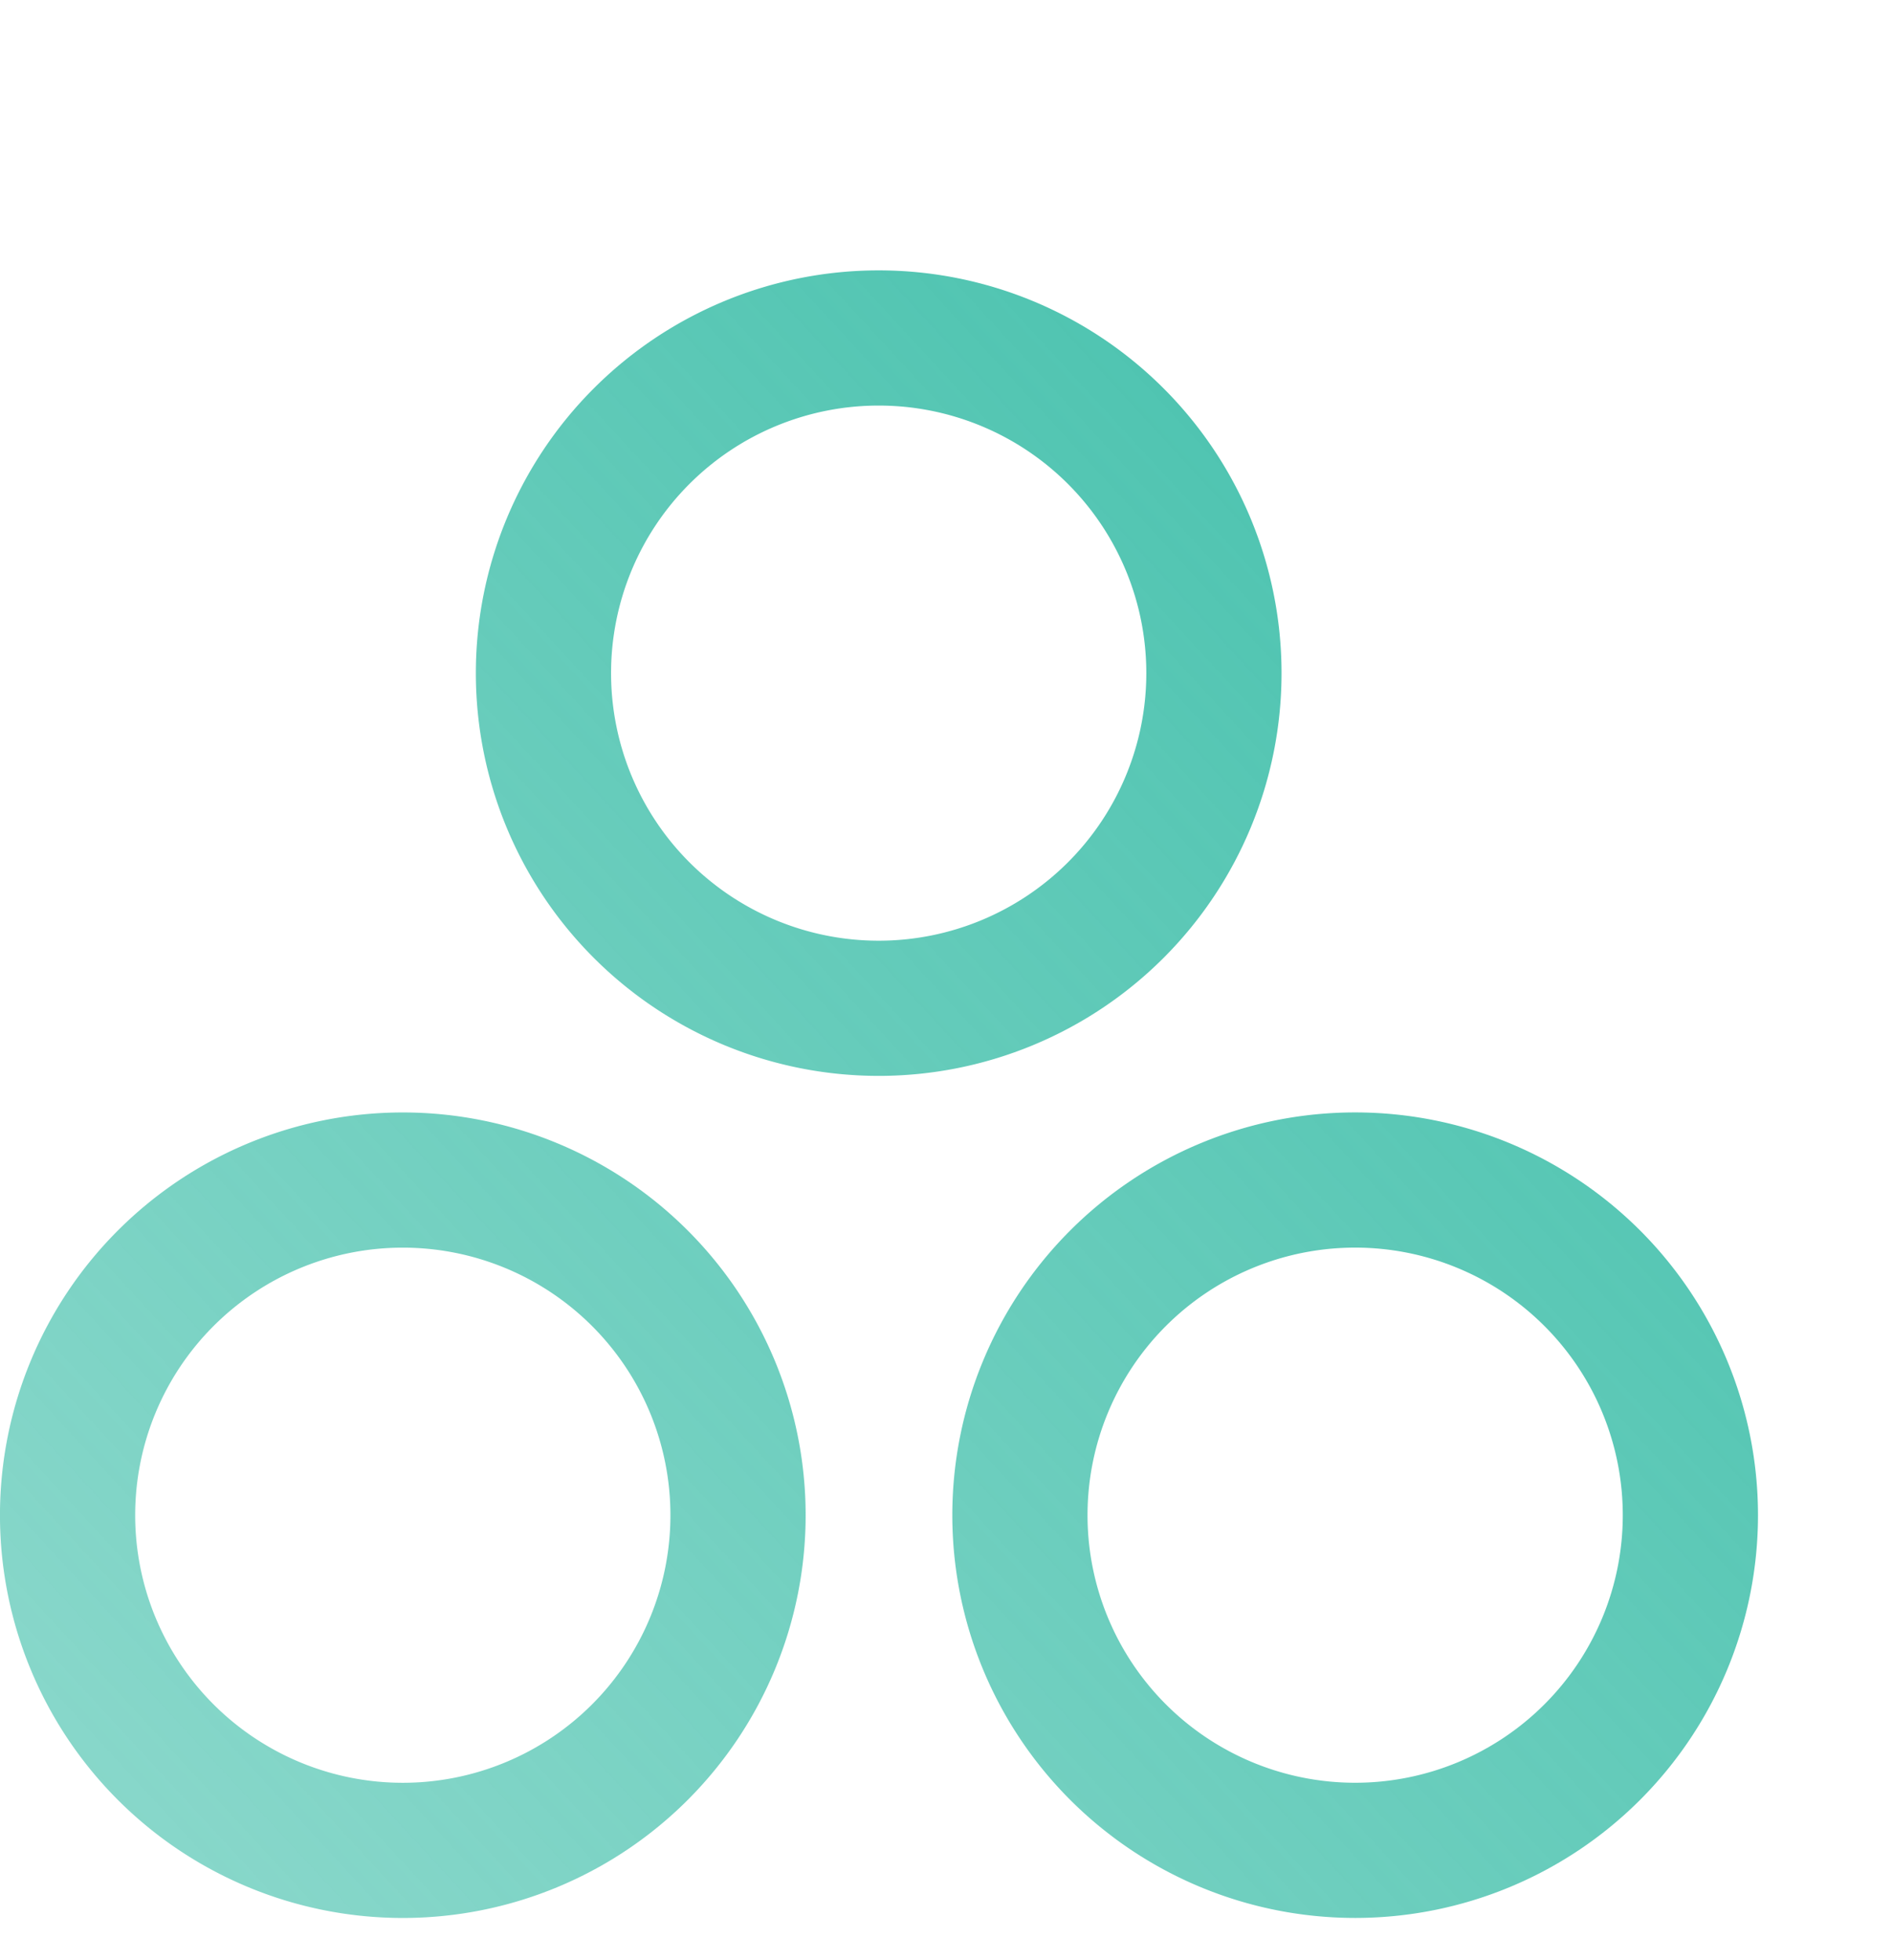
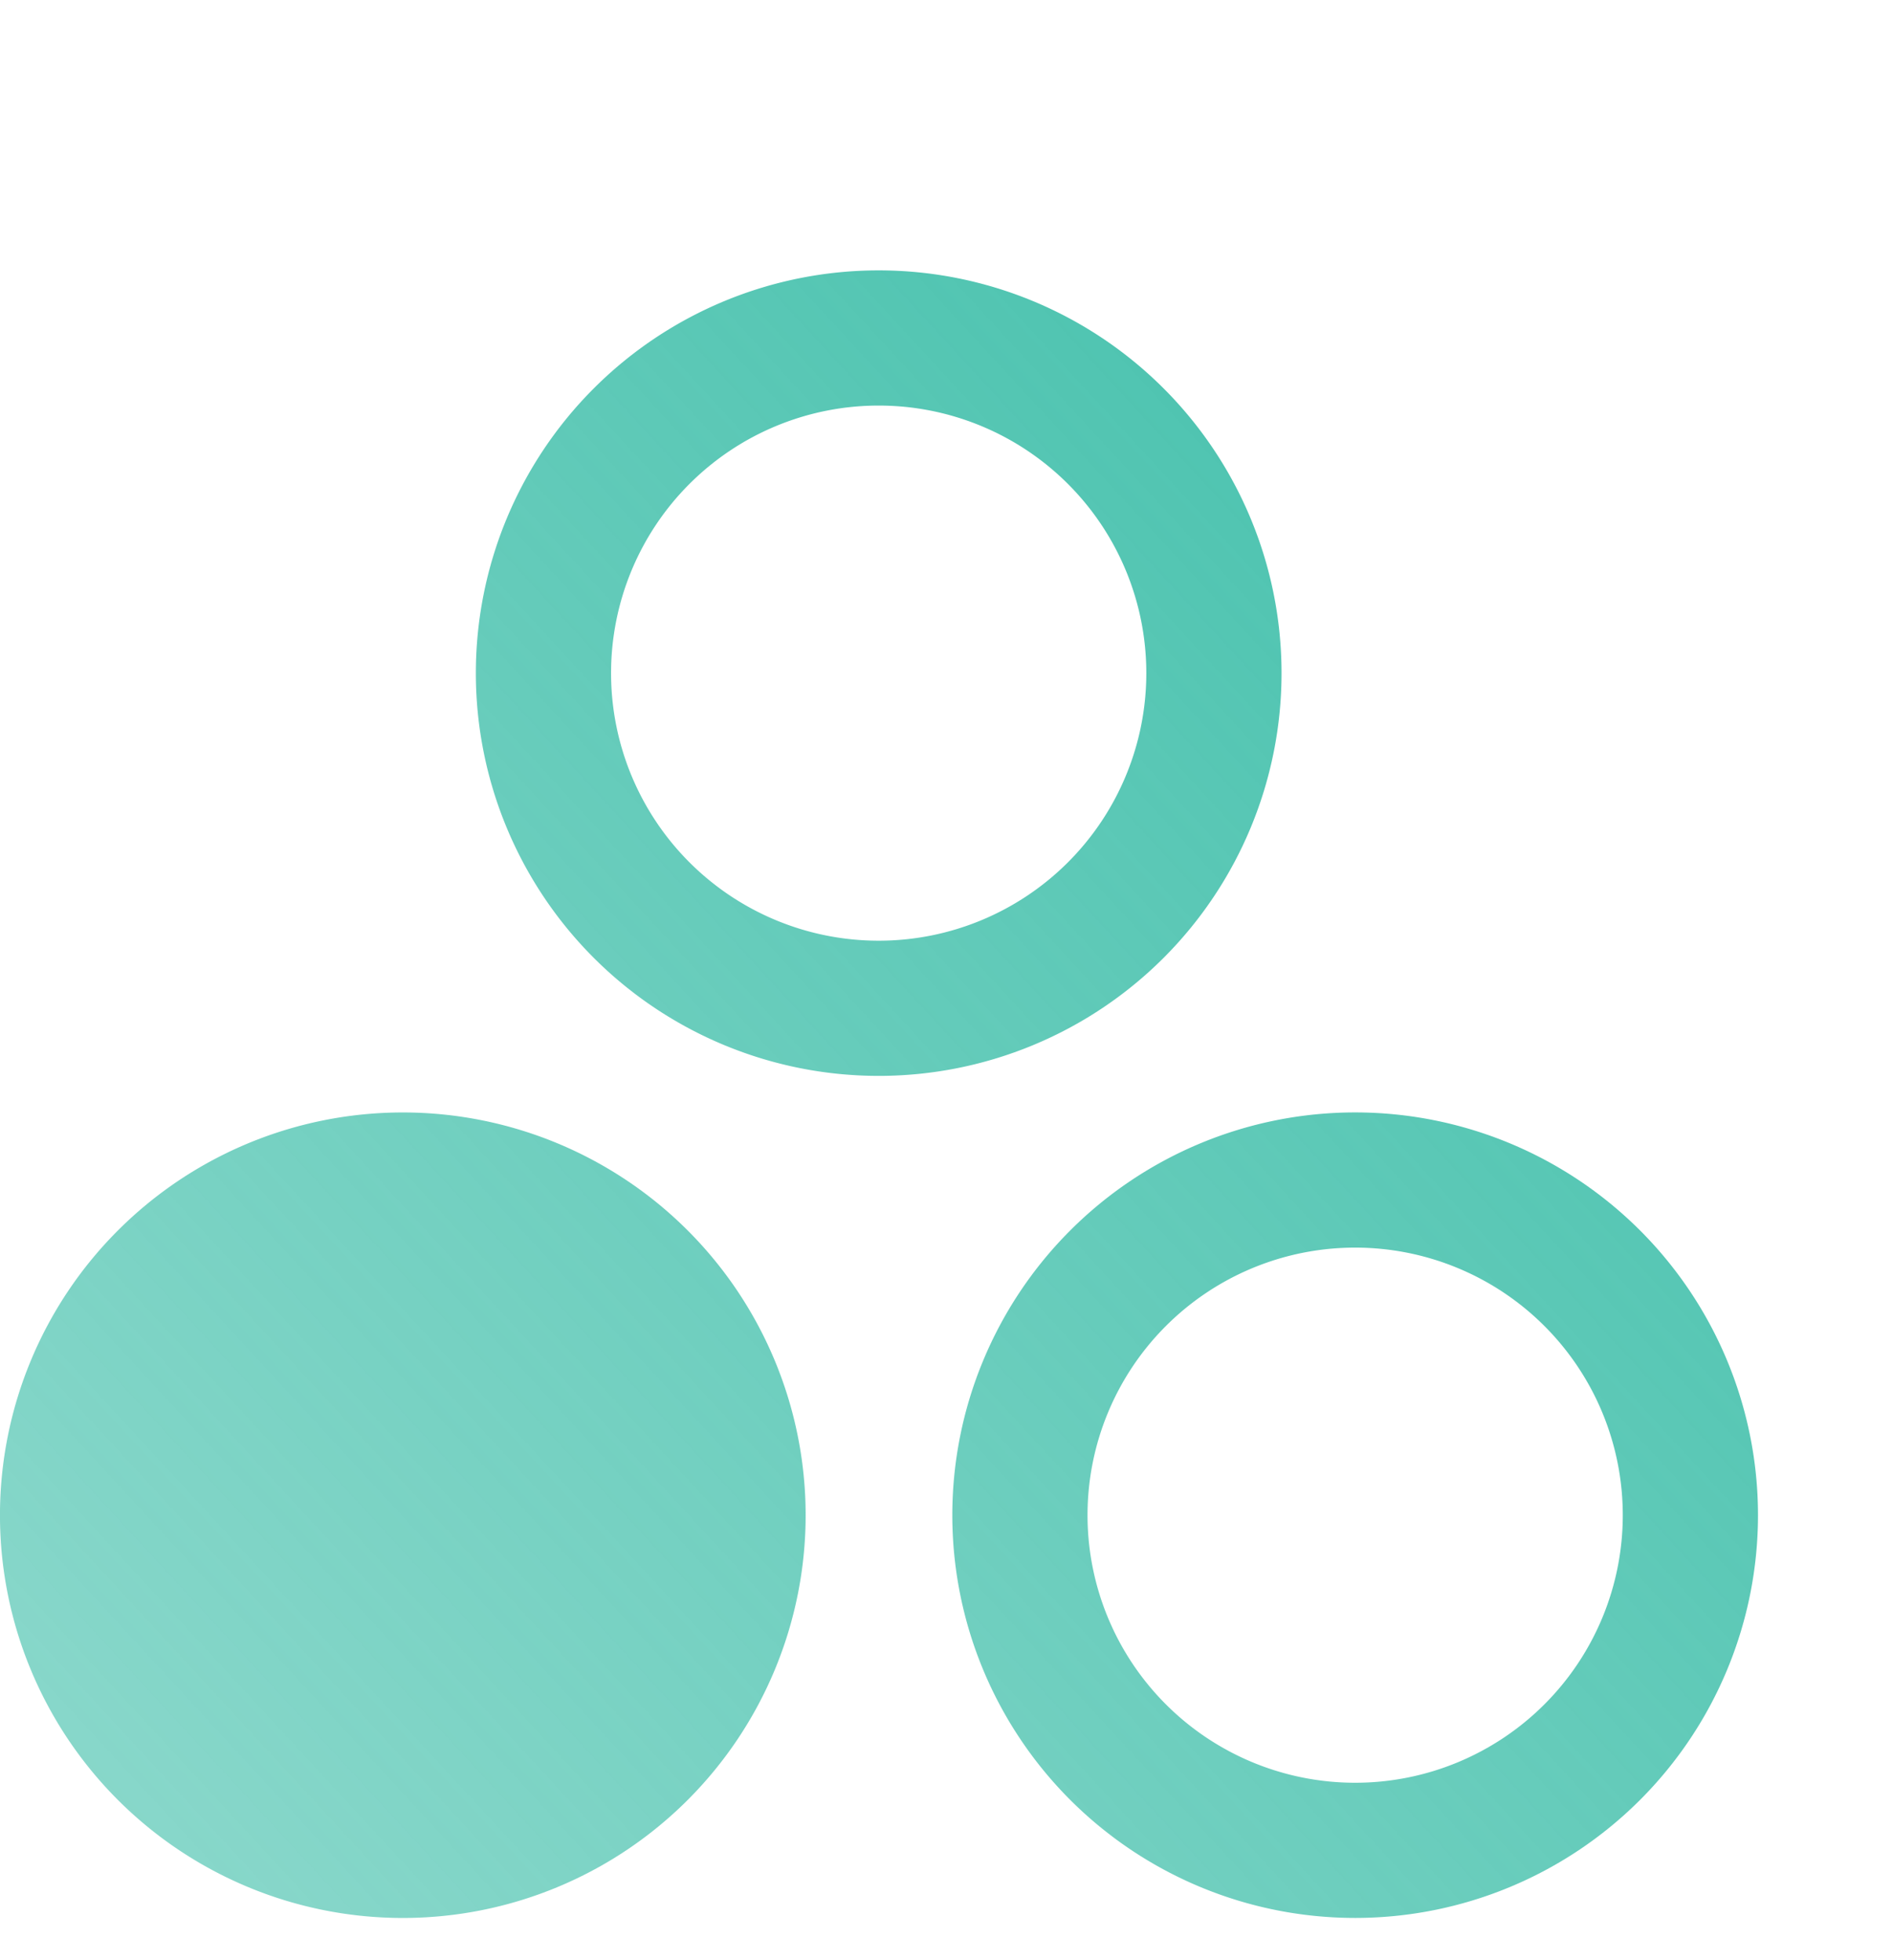
<svg xmlns="http://www.w3.org/2000/svg" width="28" height="29" fill="none">
-   <path fill="url(#a)" fill-rule="evenodd" d="M12.997 13.917a3.958 3.958 0 1 0 0-7.917 3.958 3.958 0 0 0 0 7.917m0 2a5.958 5.958 0 1 0 0-11.917 5.958 5.958 0 0 0 0 11.917M5.958 26.375a3.958 3.958 0 1 0 0-7.917 3.958 3.958 0 0 0 0 7.917m0 2a5.958 5.958 0 1 0 0-11.917 5.958 5.958 0 0 0 0 11.917m18.045-5.959a3.958 3.958 0 1 1-7.917 0 3.958 3.958 0 0 1 7.917 0m2 0a5.958 5.958 0 1 1-11.917 0 5.958 5.958 0 0 1 11.917 0" clip-rule="evenodd" />
+   <path fill="url(#a)" fill-rule="evenodd" d="M12.997 13.917a3.958 3.958 0 1 0 0-7.917 3.958 3.958 0 0 0 0 7.917m0 2a5.958 5.958 0 1 0 0-11.917 5.958 5.958 0 0 0 0 11.917M5.958 26.375m0 2a5.958 5.958 0 1 0 0-11.917 5.958 5.958 0 0 0 0 11.917m18.045-5.959a3.958 3.958 0 1 1-7.917 0 3.958 3.958 0 0 1 7.917 0m2 0a5.958 5.958 0 1 1-11.917 0 5.958 5.958 0 0 1 11.917 0" clip-rule="evenodd" />
  <defs>
    <linearGradient id="a" x1="26.001" x2=".001" y1="4" y2="28.001" gradientUnits="userSpaceOnUse">
      <stop stop-color="#40BFAA" />
      <stop offset="1" stop-color="#40BFAA" stop-opacity=".6" />
    </linearGradient>
  </defs>
</svg>